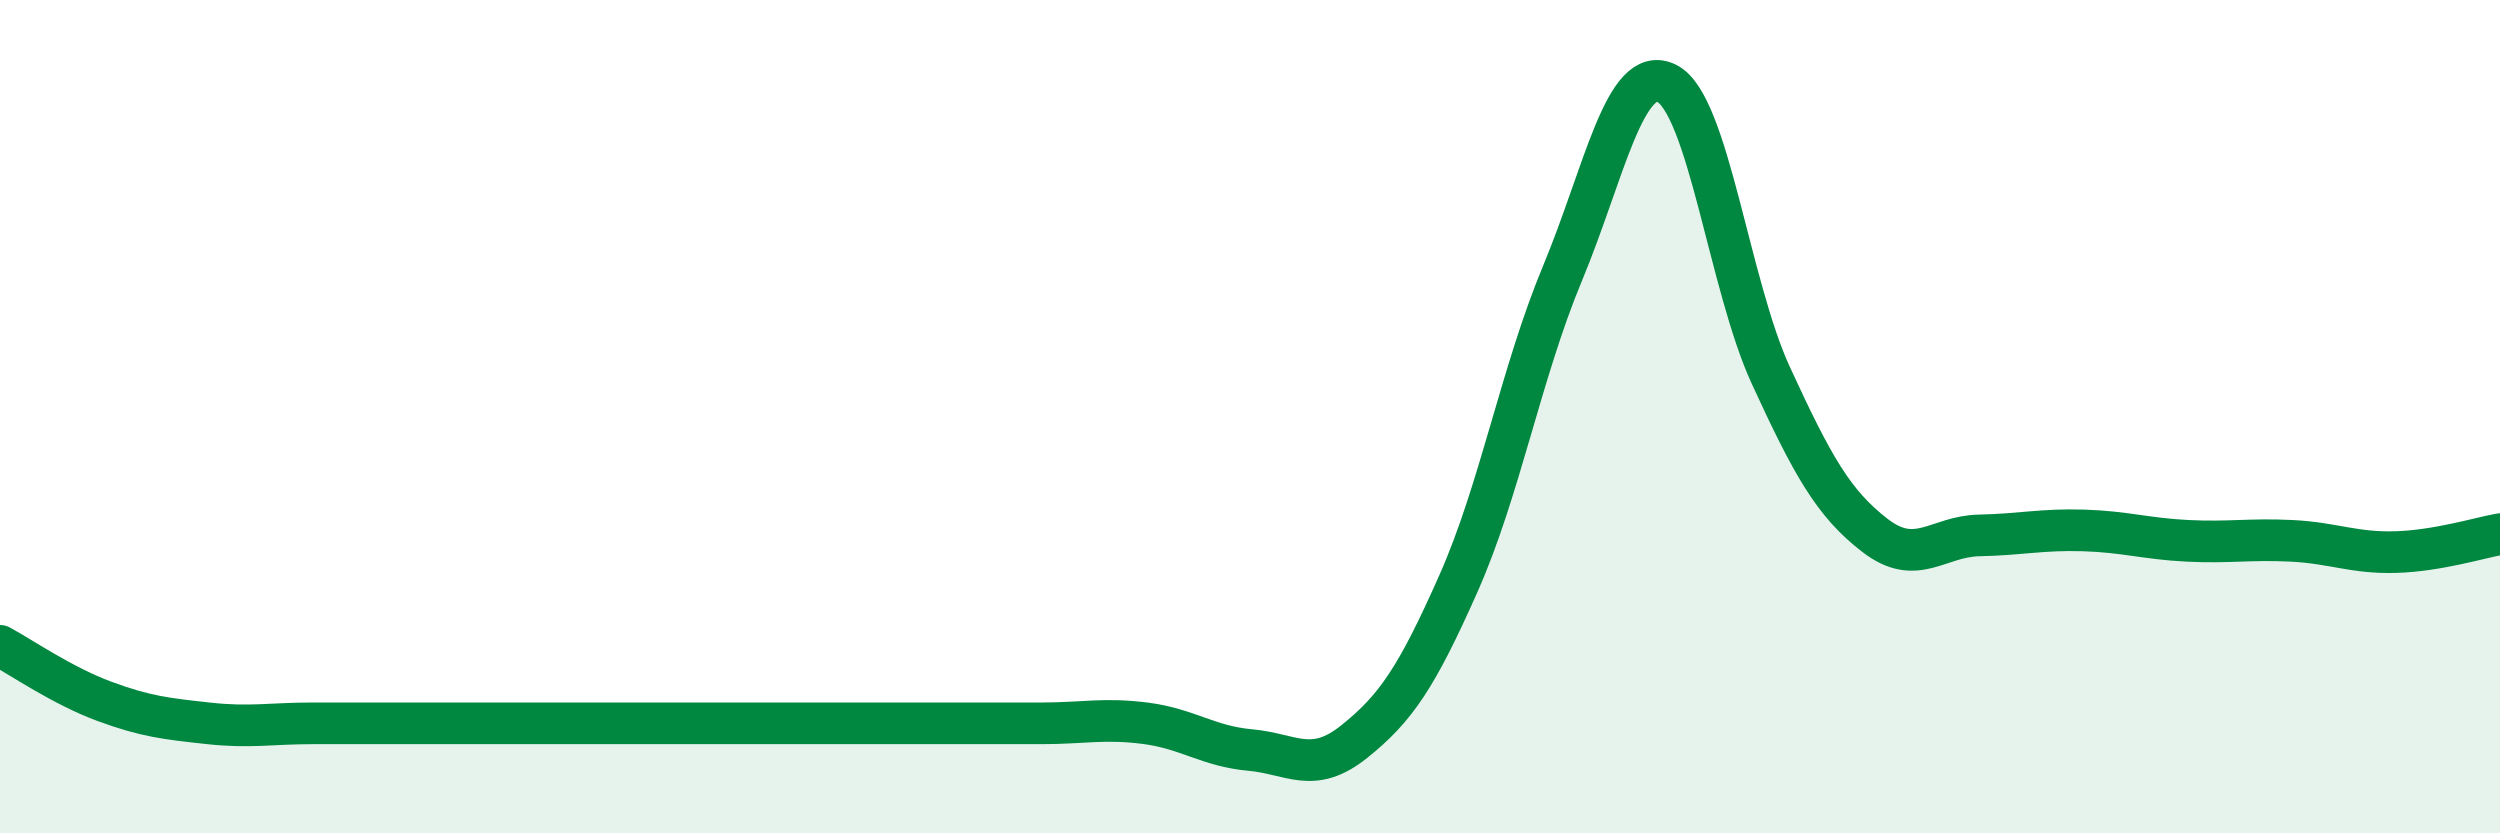
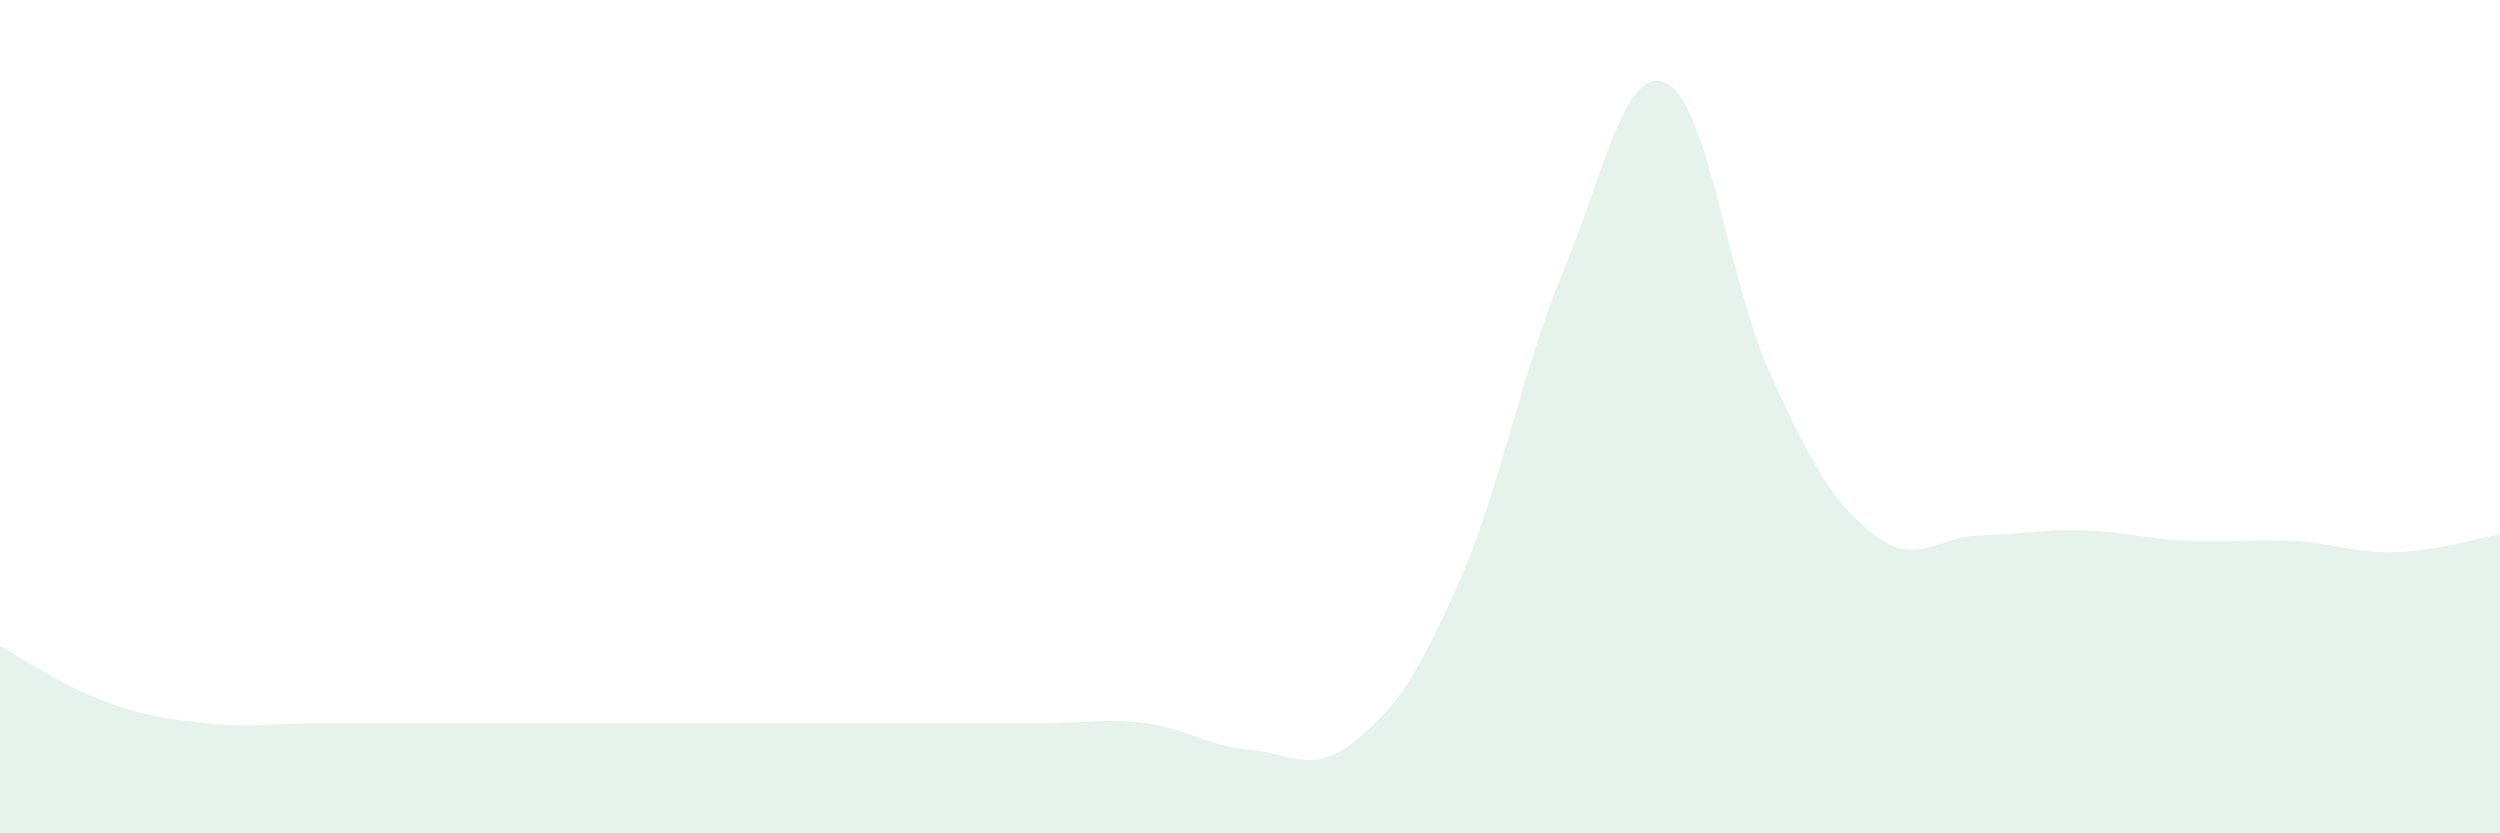
<svg xmlns="http://www.w3.org/2000/svg" width="60" height="20" viewBox="0 0 60 20">
  <path d="M 0,15.5 C 0.5,15.77 1.5,16.46 2.5,16.83 C 3.5,17.2 4,17.25 5,17.36 C 6,17.47 6.5,17.36 7.5,17.36 C 8.5,17.36 9,17.36 10,17.36 C 11,17.36 11.5,17.36 12.5,17.36 C 13.5,17.36 14,17.36 15,17.36 C 16,17.36 16.5,17.36 17.5,17.36 C 18.5,17.36 19,17.36 20,17.36 C 21,17.36 21.5,17.36 22.5,17.36 C 23.5,17.36 24,17.36 25,17.36 C 26,17.36 26.5,17.23 27.5,17.36 C 28.5,17.49 29,17.91 30,18 C 31,18.09 31.5,18.6 32.5,17.8 C 33.5,17 34,16.26 35,14.01 C 36,11.76 36.5,8.96 37.5,6.56 C 38.5,4.16 39,1.51 40,2 C 41,2.49 41.5,6.84 42.5,9.01 C 43.5,11.18 44,12.08 45,12.85 C 46,13.62 46.5,12.87 47.5,12.85 C 48.5,12.83 49,12.7 50,12.73 C 51,12.76 51.5,12.93 52.5,12.98 C 53.5,13.03 54,12.93 55,12.98 C 56,13.03 56.5,13.28 57.5,13.25 C 58.5,13.22 59.5,12.91 60,12.82L60 20L0 20Z" fill="#008740" opacity="0.1" stroke-linecap="round" stroke-linejoin="round" />
-   <path d="M 0,15.5 C 0.5,15.77 1.5,16.46 2.5,16.83 C 3.5,17.2 4,17.25 5,17.36 C 6,17.47 6.5,17.36 7.5,17.36 C 8.5,17.36 9,17.36 10,17.36 C 11,17.36 11.5,17.36 12.5,17.36 C 13.5,17.36 14,17.36 15,17.36 C 16,17.36 16.5,17.36 17.5,17.36 C 18.5,17.36 19,17.36 20,17.36 C 21,17.36 21.5,17.36 22.5,17.36 C 23.5,17.36 24,17.36 25,17.36 C 26,17.36 26.5,17.23 27.5,17.36 C 28.5,17.49 29,17.91 30,18 C 31,18.09 31.5,18.6 32.5,17.8 C 33.5,17 34,16.26 35,14.01 C 36,11.76 36.5,8.96 37.5,6.56 C 38.5,4.16 39,1.51 40,2 C 41,2.49 41.5,6.84 42.5,9.01 C 43.5,11.18 44,12.08 45,12.85 C 46,13.62 46.5,12.87 47.5,12.85 C 48.5,12.83 49,12.7 50,12.73 C 51,12.76 51.5,12.93 52.5,12.98 C 53.5,13.03 54,12.93 55,12.98 C 56,13.03 56.5,13.28 57.5,13.25 C 58.5,13.22 59.5,12.91 60,12.82" stroke="#008740" stroke-width="1" fill="none" stroke-linecap="round" stroke-linejoin="round" />
</svg>